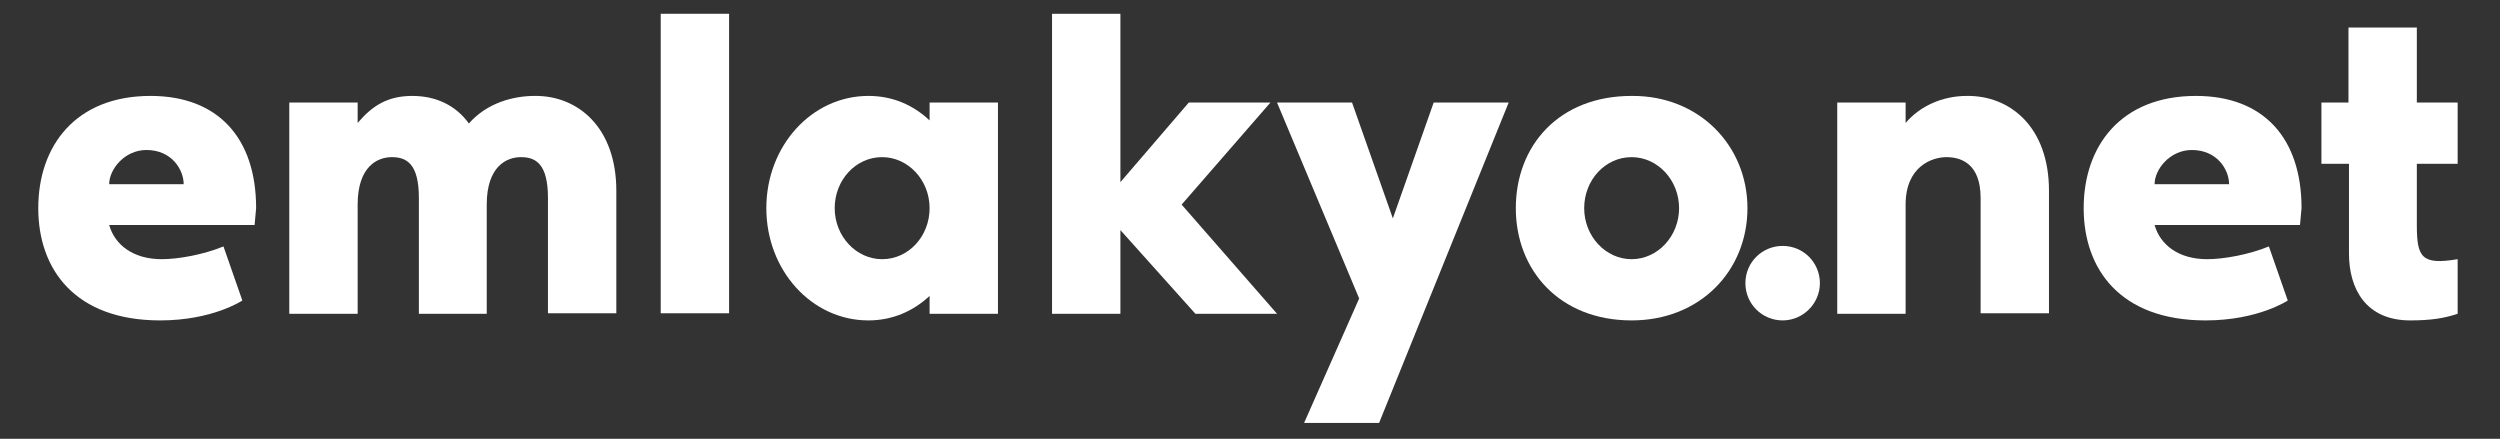
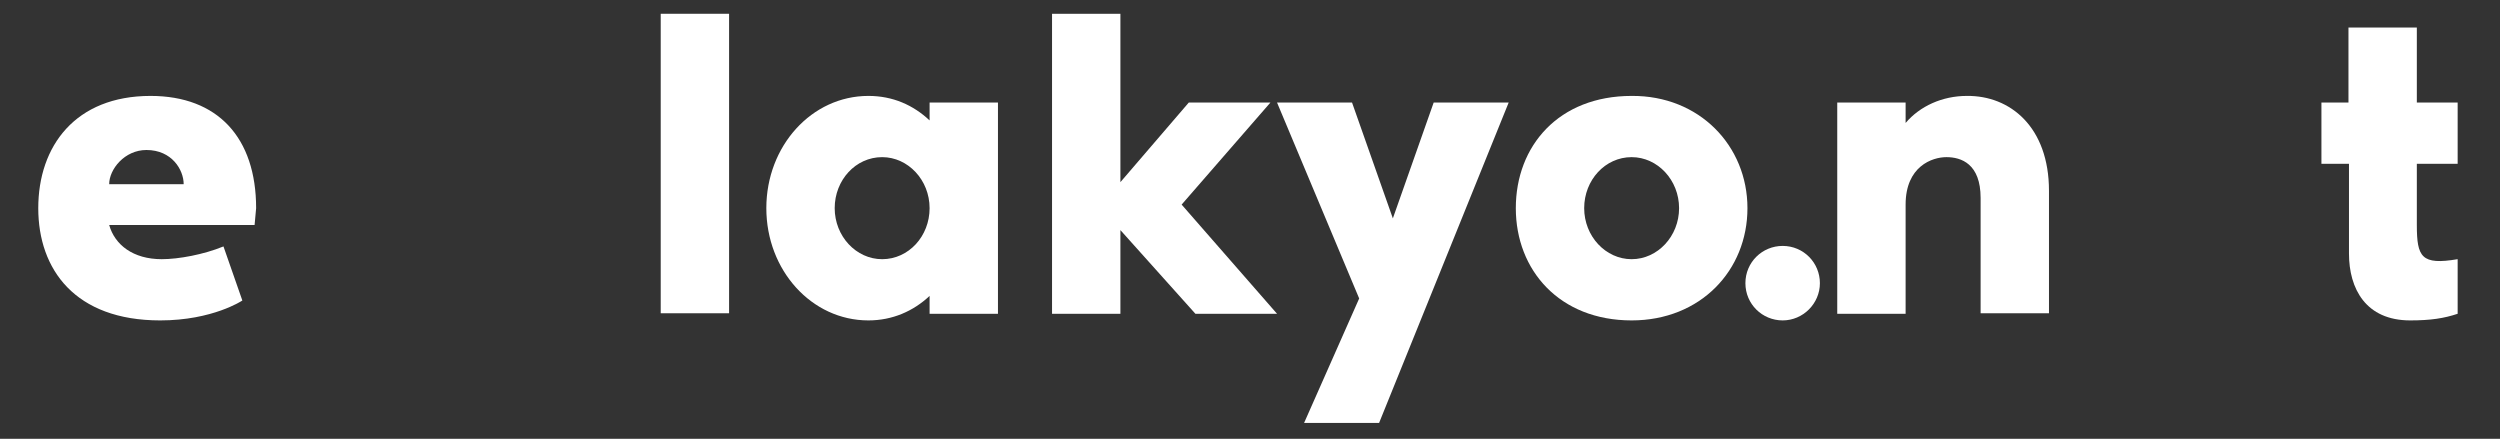
<svg xmlns="http://www.w3.org/2000/svg" version="1.1" id="katman_1" x="0px" y="0px" viewBox="0 0 490 86" style="enable-background:new 0 0 490 86;" xml:space="preserve">
  <rect x="0" y="0" width="490" height="86" fill="#333333" stroke="none" />
  <style type="text/css">
	.st0{fill:#FFFFFF;}
	.st1{fill:#0069FF;}
</style>
  <g id="XMLID_99_">
    <path id="XMLID_123_" class="st0" d="M49.9,44.1H21.4c1.1,3.9,4.7,6.7,10.3,6.7c3.3,0,8.2-0.9,12.1-2.5l3.7,10.6   c0,0-5.8,3.9-16.1,3.9c-16.7,0-23.9-10-23.9-22c0-12.2,7.3-22,22-22c13.2,0,20.7,8.2,20.7,22C50.1,41.7,50,43,49.9,44.1z M36,36.1   c0-2.8-2.3-6.7-7.3-6.7c-4.3,0-7.3,3.8-7.3,6.7H36z" />
-     <path id="XMLID_121_" class="st0" d="M120.8,37.4v24h-13.4V38.8c0-6.7-2.4-8-5.3-8c-2.8,0-6.7,1.8-6.7,9.3v21.4H82.1V38.8   c0-6.7-2.4-8-5.3-8c-2.8,0-6.7,1.8-6.7,9.3v21.4H56.7V20.1h13.4v4c2.8-3.3,5.8-5.3,10.7-5.3c4.6,0,8.5,1.8,11.1,5.4   c3.6-4.1,8.8-5.4,12.9-5.4C113.2,18.7,120.8,24.9,120.8,37.4z" />
    <path id="XMLID_119_" class="st0" d="M142.9,2.7v58.7h-13.4V2.7H142.9z" />
    <path id="XMLID_116_" class="st0" d="M195.6,20.1v41.4h-13.4V58c-3.2,3-7.3,4.8-12,4.8c-11.1,0-20-9.8-20-22c0-12.2,8.9-22,20-22   c4.8,0,8.8,1.8,12,4.8v-3.5H195.6z M182.2,40.8c0-5.5-4.2-10-9.3-10c-5.2,0-9.3,4.5-9.3,10s4.2,10,9.3,10   C178.1,50.8,182.2,46.3,182.2,40.8z" />
    <path id="XMLID_114_" class="st0" d="M250.3,61.5h-16l-14.7-16.4v16.4h-13.4V2.7h13.4v33L233,20.1h16l-17.4,20L250.3,61.5z" />
    <path id="XMLID_112_" class="st0" d="M295.7,20.1l-25.4,62.8h-14.7l10.8-24.4l-16.1-38.4H265l8,22.7l8-22.7H295.7z" />
    <path id="XMLID_109_" class="st0" d="M342.5,40.8c0,12.2-9.2,22-22.7,22c-14.1,0-22.7-9.8-22.7-22c0-12.2,8.4-22,22.7-22   C333.1,18.7,342.5,28.6,342.5,40.8z M329.1,40.8c0-5.5-4.2-10-9.3-10c-5.2,0-9.3,4.5-9.3,10s4.2,10,9.3,10   C324.9,50.8,329.1,46.3,329.1,40.8z" />
    <path id="XMLID_107_" class="st0" d="M342.1,55.5c0-4.1,3.3-7.3,7.3-7.3c4.1,0,7.3,3.3,7.3,7.3s-3.3,7.3-7.3,7.3   C345.4,62.8,342.1,59.6,342.1,55.5z" />
    <path id="XMLID_105_" class="st0" d="M401.6,37.4v24h-13.4V38.8c0-6.7-3.8-8-6.7-8c-2.8,0-8,1.8-8,9.3v21.4h-13.4V20.1h13.4v4   c2.8-3.3,7.2-5.3,12-5.3C394,18.7,401.6,24.9,401.6,37.4z" />
-     <path id="XMLID_102_" class="st0" d="M450.8,44.1h-28.5c1.1,3.9,4.7,6.7,10.3,6.7c3.3,0,8.2-0.9,12.1-2.5l3.7,10.6   c0,0-5.8,3.9-16.1,3.9c-16.7,0-23.9-10-23.9-22c0-12.2,7.3-22,22-22c13.2,0,20.7,8.2,20.7,22C451,41.7,450.9,43,450.8,44.1z    M436.9,36.1c0-2.8-2.3-6.7-7.3-6.7c-4.3,0-7.3,3.8-7.3,6.7H436.9z" />
    <path id="XMLID_100_" class="st0" d="M460.3,32.1H455v-12h5.3V5.4h13.4v14.7h8v12h-8v12c0,6.3,0.9,7.9,8,6.7v10.7   c-2.7,0.9-5.3,1.3-9.3,1.3c-8.7,0-12-6.2-12-13.1V32.1z" />
  </g>
  <path id="XMLID_33_" class="st1" d="M313.4-40.9h-99.3l8.5-14.7H305L254-143.8L184.9-24h138.3L313.4-40.9z M276.5-71h-45l22.5-39  L276.5-71z" />
</svg>